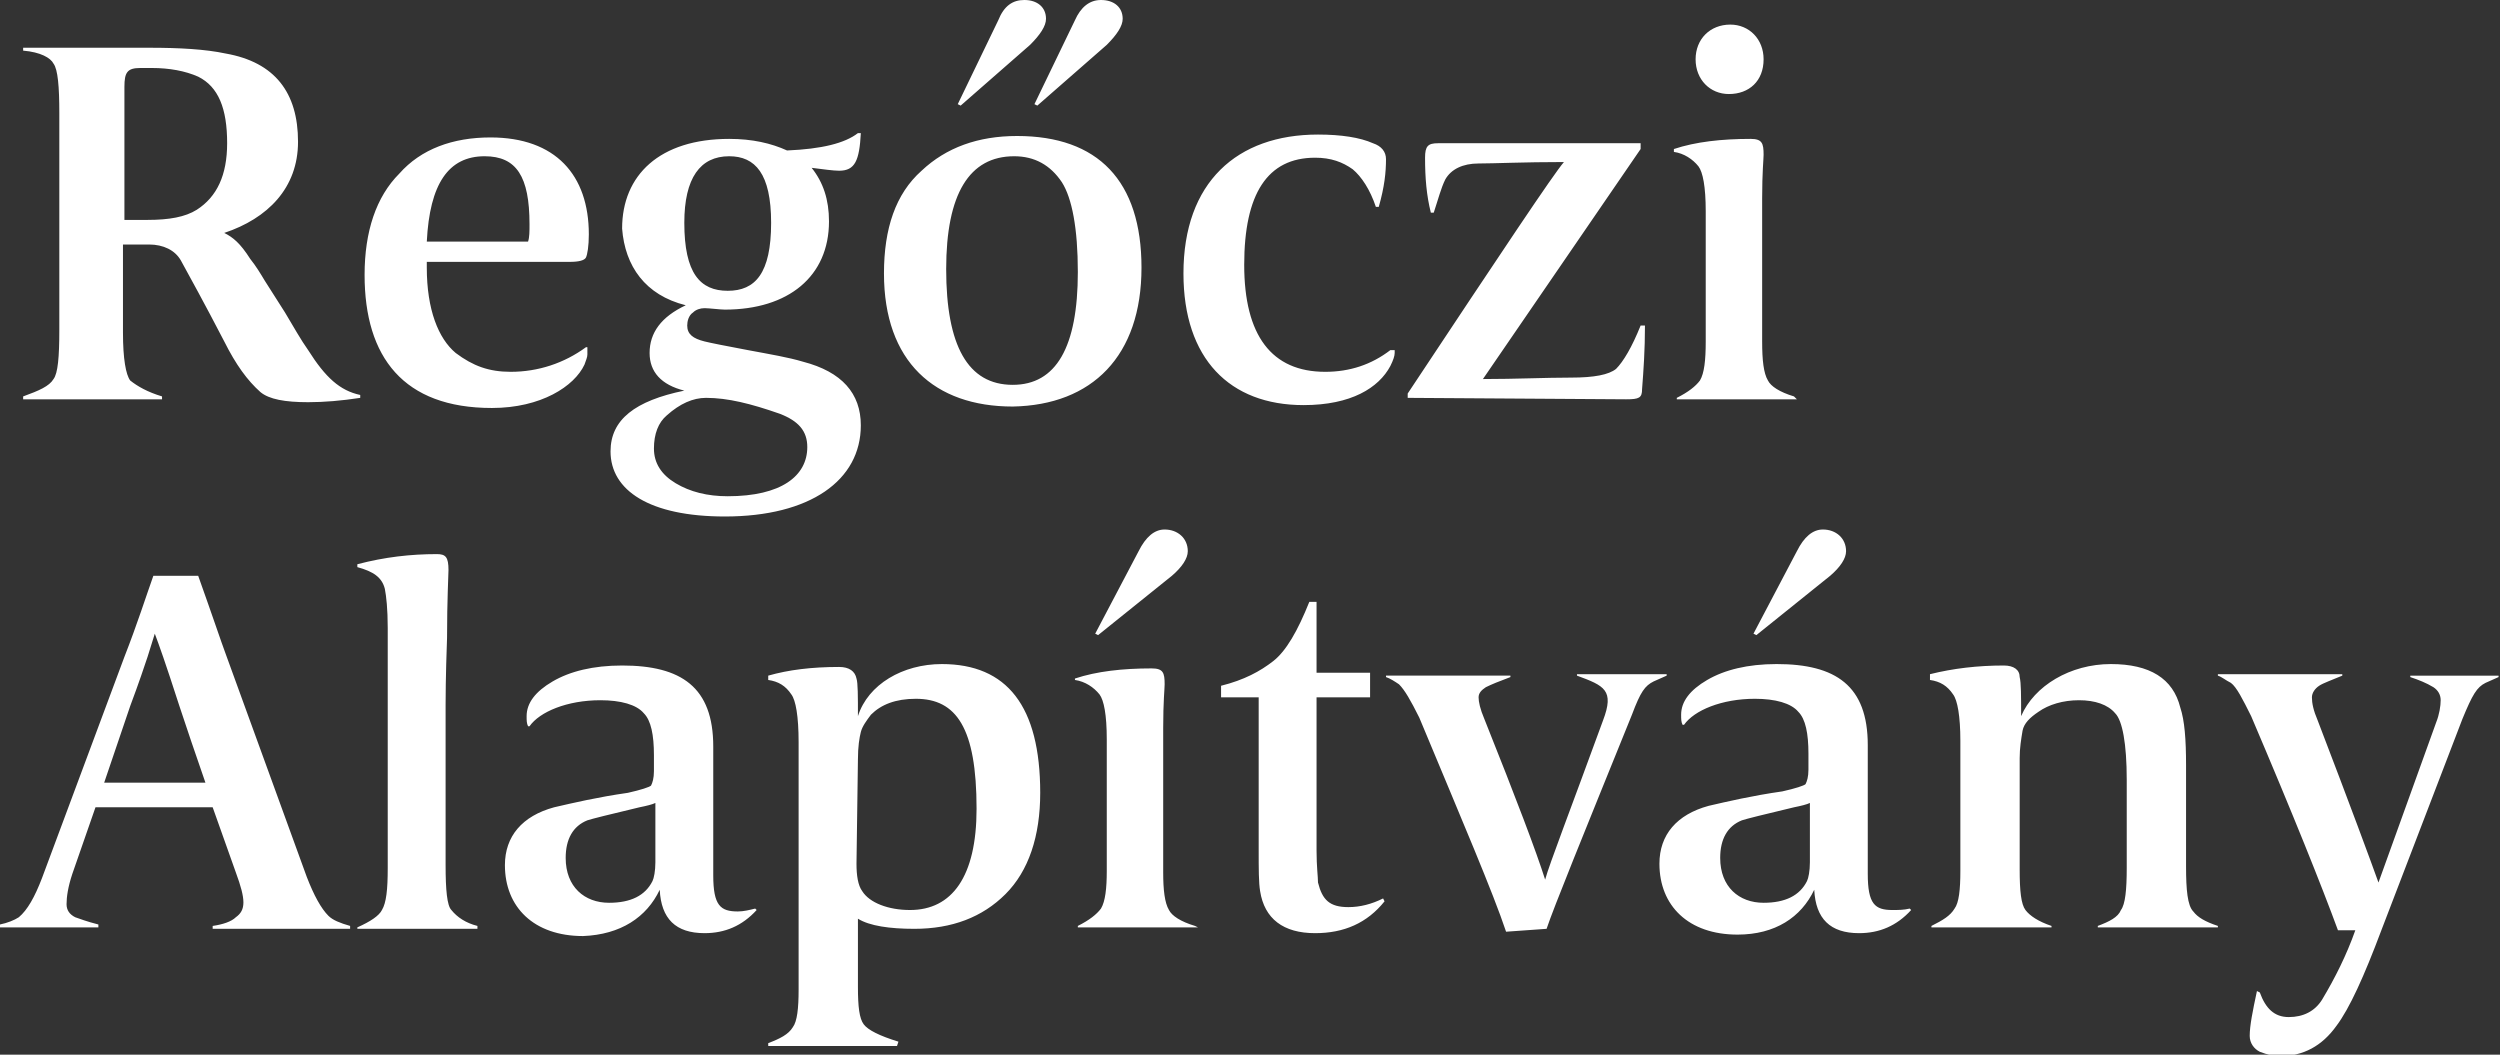
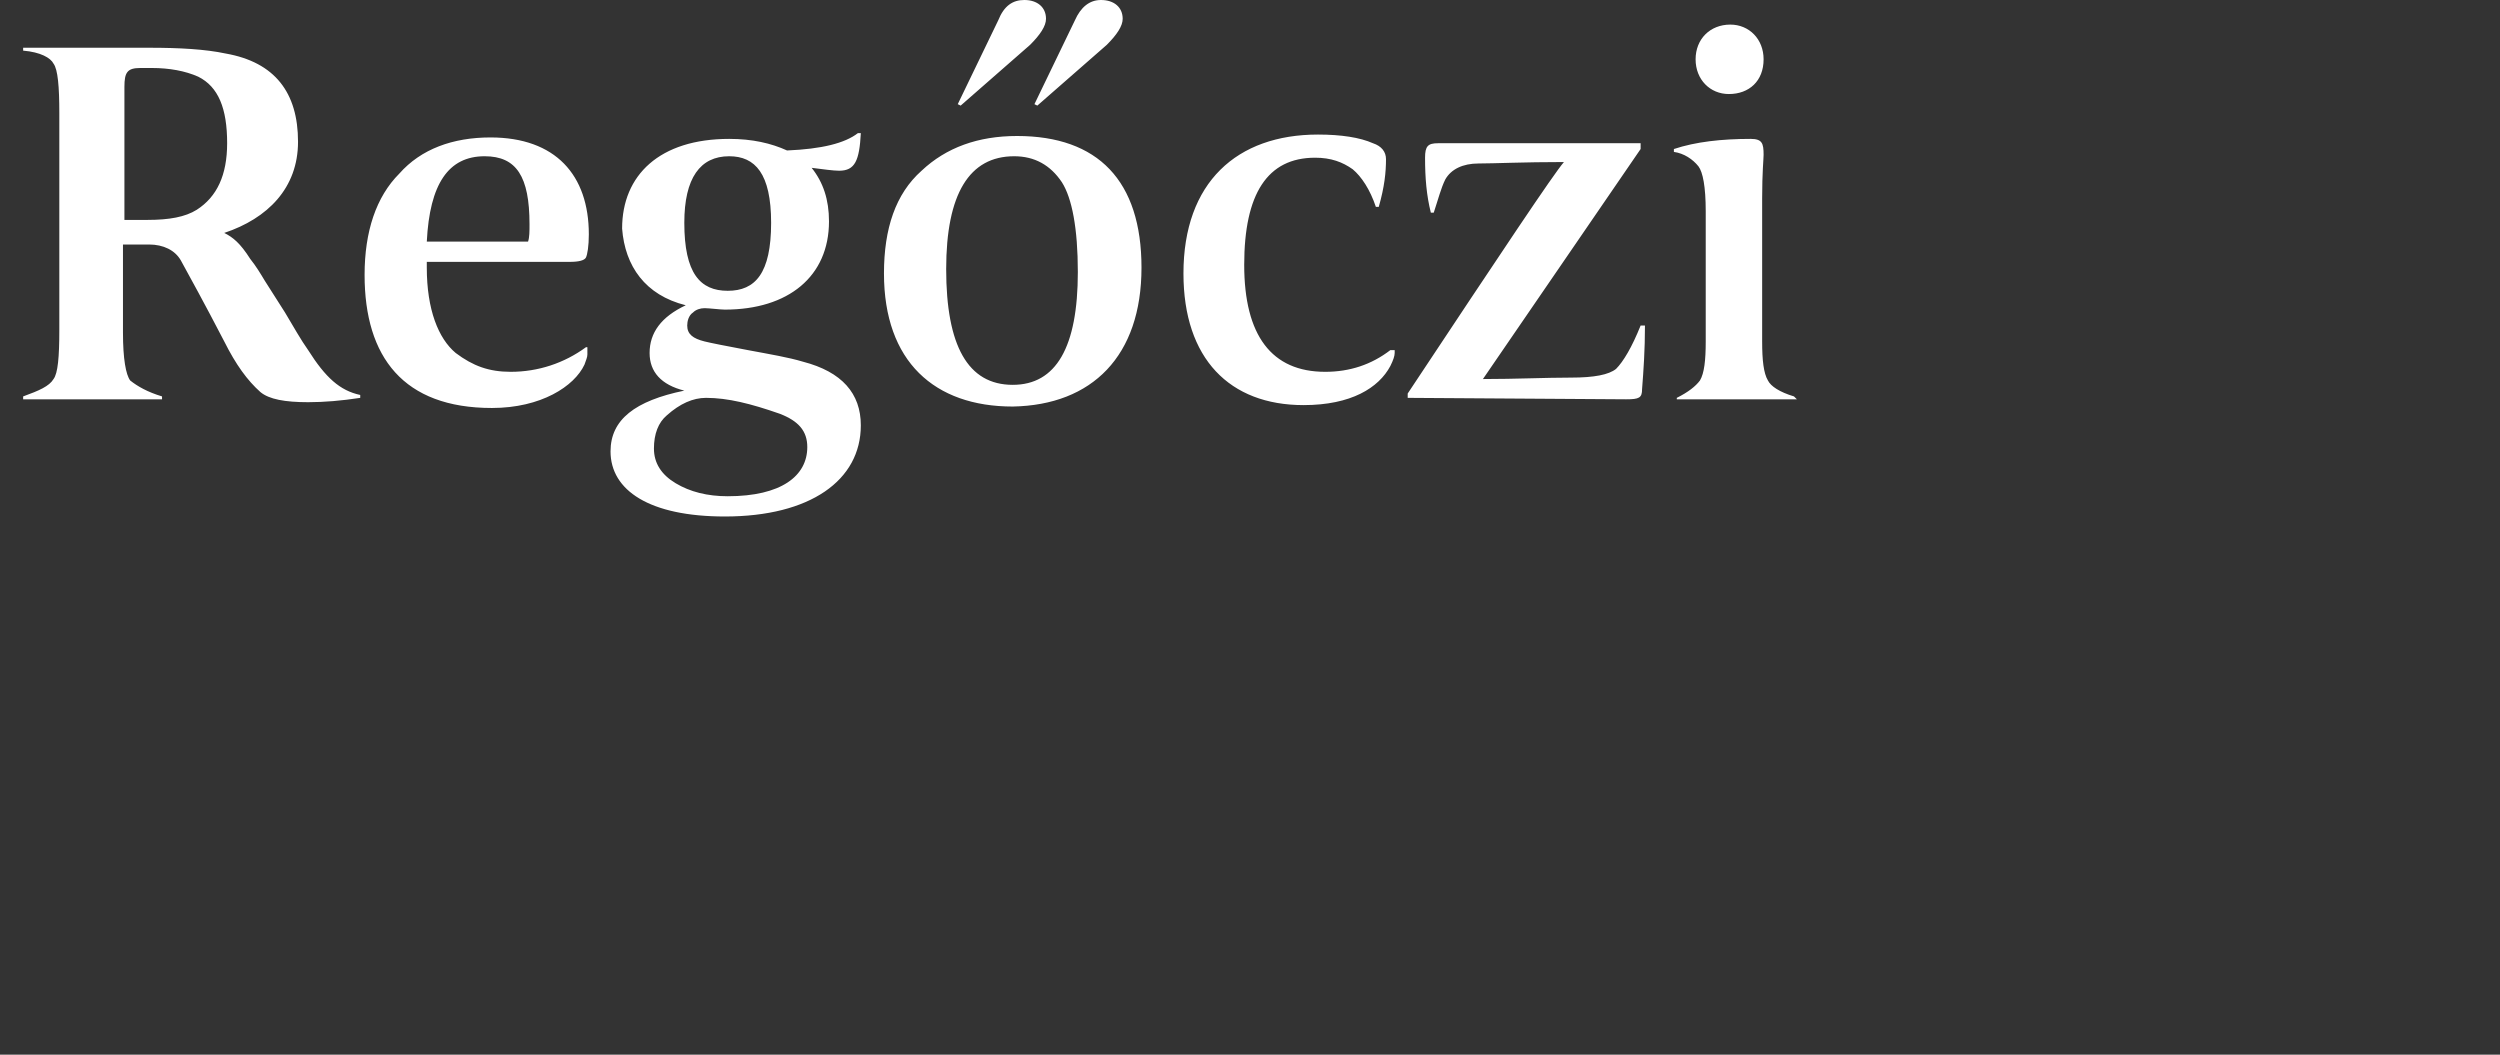
<svg xmlns="http://www.w3.org/2000/svg" version="1.1" id="Layer_1" x="0px" y="0px" width="172.8px" height="72.9px" viewBox="0 0 172.8 72.9" style="enable-background:new 0 0 172.8 72.9;" xml:space="preserve">
  <rect x="0" y="0" width="172.8" height="72.9" fill="#333333" stroke="none" />
  <style type="text/css">
	.st0{fill:#FFFFFF;}
</style>
  <g>
    <path class="st0" d="M121.9,4.1c0-1.4-1-2.4-2.3-2.4c-1.4,0-2.4,1-2.4,2.4s1,2.4,2.3,2.4C120.9,6.5,121.9,5.6,121.9,4.1 M124,27.4   c-1-0.3-1.6-0.7-1.8-1.1c-0.3-0.5-0.4-1.4-0.4-2.7V17c0-0.5,0-1.6,0-3.3c0-1.8,0.1-2.7,0.1-3c0-0.8-0.1-1.1-0.9-1.1   c-2,0-3.8,0.2-5.3,0.7v0.2c0.7,0.1,1.3,0.5,1.7,1c0.3,0.4,0.5,1.4,0.5,3.1v9c0,1.3-0.1,2.2-0.4,2.7c-0.3,0.4-0.8,0.8-1.6,1.2v0.1   h8.3L124,27.4L124,27.4z M112.4,27.6c0.9,0,1.1-0.1,1.1-0.7c0.1-1.3,0.2-2.7,0.2-4.4h-0.3c-0.6,1.5-1.2,2.5-1.7,3   c-0.5,0.4-1.5,0.6-3.1,0.6c-1.8,0-3.8,0.1-6.1,0.1l10.9-15.9V9.9h-14c-0.7,0-0.9,0.2-0.9,1c0,1.4,0.1,2.6,0.4,3.8h0.2   c0.3-0.9,0.5-1.7,0.8-2.3c0.4-0.7,1.2-1.1,2.3-1.1c1.1,0,3.1-0.1,5.9-0.1c-0.7,0.8-4.3,6.2-10.8,16v0.3L112.4,27.6L112.4,27.6z    M96.1,24.2c-1.3,1-2.8,1.5-4.5,1.5c-3.7,0-5.6-2.5-5.6-7.4s1.6-7.4,4.9-7.4c1.1,0,1.9,0.3,2.6,0.8c0.6,0.5,1.2,1.4,1.6,2.6h0.2   c0.4-1.4,0.5-2.4,0.5-3.3c0-0.5-0.3-0.9-0.9-1.1c-0.9-0.4-2.2-0.6-3.8-0.6c-5.6,0-9.3,3.3-9.3,9.6c0,5.9,3.2,9.1,8.3,9.1   c3.3,0,5.2-1.2,6-2.7c0.2-0.4,0.3-0.7,0.3-0.9v-0.2L96.1,24.2z M76.5,3.1c0.7-0.7,1.1-1.3,1.1-1.8C77.6,0.5,77,0,76.1,0   c-0.8,0-1.4,0.5-1.8,1.4l-2.8,5.8l0.2,0.1L76.5,3.1z M71.2,3.1c0.7-0.7,1.1-1.3,1.1-1.8c0-0.8-0.6-1.3-1.5-1.3   C70,0,69.4,0.4,69,1.4l-2.8,5.8l0.2,0.1L71.2,3.1z M74.5,18.8c0,5.2-1.5,7.8-4.5,7.8c-3.1,0-4.6-2.7-4.6-8c0-5.2,1.6-7.8,4.7-7.8   c1.4,0,2.5,0.6,3.3,1.8C74.1,13.7,74.5,15.8,74.5,18.8 M78.9,18.5c0-6-3-9.1-8.6-9.1c-2.7,0-4.9,0.8-6.6,2.4   c-1.8,1.6-2.6,4-2.6,7.1c0,6.1,3.5,9.2,8.9,9.2C75.5,28,78.9,24.6,78.9,18.5 M53.3,15.4c0,3.5-1.1,4.7-3,4.7c-1.9,0-3-1.2-3-4.7   c0-3.1,1.1-4.6,3.1-4.6C52.2,10.8,53.3,12,53.3,15.4 M48.8,27.5c1.5,0,3.1,0.4,5.1,1.1c1.3,0.5,1.9,1.2,1.9,2.3   c0,2-1.8,3.4-5.5,3.4c-1.4,0-2.6-0.3-3.6-0.9c-1-0.6-1.5-1.4-1.5-2.4s0.3-1.8,0.9-2.3C47,27.9,47.9,27.5,48.8,27.5 M47.4,21.1   c-1.7,0.8-2.5,1.9-2.5,3.3c0,1.3,0.8,2.2,2.4,2.6c-3.4,0.7-5.1,2-5.1,4.2c0,2.7,2.7,4.5,7.9,4.5c5.9,0,9.4-2.5,9.4-6.3   c0-2.2-1.3-3.7-4-4.4c-1-0.3-2.2-0.5-3.8-0.8s-2.6-0.5-3-0.6c-0.8-0.2-1.2-0.5-1.2-1.1c0-0.3,0.1-0.7,0.4-0.9   c0.2-0.2,0.5-0.3,0.8-0.3c0.3,0,1.1,0.1,1.4,0.1c4.4,0,7.2-2.3,7.2-6.1c0-1.5-0.4-2.7-1.2-3.7c0.8,0.1,1.5,0.2,1.9,0.2   c1.1,0,1.4-0.7,1.5-2.6l-0.2,0c-0.9,0.7-2.5,1.1-4.9,1.2c-1.1-0.5-2.4-0.8-4-0.8c-4.8,0-7.4,2.5-7.4,6.2   C43.2,18.4,44.6,20.4,47.4,21.1 M39.4,18.1c0.6,0,1-0.1,1.1-0.3c0.1-0.2,0.2-0.8,0.2-1.6c0-4.1-2.3-6.7-6.8-6.7   c-2.6,0-4.8,0.8-6.3,2.5c-1.6,1.6-2.4,4-2.4,7c0,5.7,2.7,9.2,8.8,9.2c3.4,0,5.7-1.5,6.4-3c0.1-0.3,0.2-0.5,0.2-0.7V24l-0.1,0   c-1.5,1.1-3.3,1.7-5.2,1.7c-1.5,0-2.6-0.4-3.8-1.3c-1.2-1-2-3-2-5.9v-0.4C29.4,18.1,39.4,18.1,39.4,18.1z M29.5,16.7   c0.2-4,1.5-5.9,4-5.9c2.2,0,3.1,1.4,3.1,4.7c0,0.5,0,0.9-0.1,1.2L29.5,16.7L29.5,16.7z M8.6,6c0-1,0.2-1.3,1.1-1.3h0.8   c1.2,0,2.3,0.2,3.2,0.6c1.4,0.7,2,2.2,2,4.6c0,2.2-0.7,3.7-2.1,4.6c-0.8,0.5-1.9,0.7-3.4,0.7H8.6V6z M11.2,27.4   c-1-0.3-1.7-0.7-2.2-1.1c-0.3-0.4-0.5-1.5-0.5-3.3v-6.1h1.8c1,0,1.8,0.4,2.2,1.1c0.6,1.1,1.6,2.9,3,5.6c0.8,1.6,1.6,2.7,2.5,3.5   c0.6,0.5,1.7,0.7,3.3,0.7c1.1,0,2.3-0.1,3.6-0.3v-0.2c-1.4-0.3-2.4-1.2-3.6-3.1c-0.5-0.7-1-1.6-1.6-2.6l-1.4-2.2   c-0.3-0.5-0.6-1-1-1.5c-0.7-1.1-1.2-1.5-1.8-1.8c3-1,5.1-3.1,5.1-6.3c0-3.4-1.6-5.5-5-6.1c-1.4-0.3-3.2-0.4-5.3-0.4H1.6v0.2   C2.8,3.6,3.5,4,3.7,4.4C4,4.8,4.1,6,4.1,7.8v15c0,1.9-0.1,3-0.4,3.4c-0.3,0.5-1,0.8-2.1,1.2v0.2h9.6V27.4z" />
-     <path class="st0" d="M156,68.5c-0.3,1.4-0.5,2.4-0.5,3.1c0,0.5,0.3,0.9,0.7,1.1c0.5,0.2,1,0.3,1.4,0.3c1.6,0,2.9-0.7,3.9-2.1   c0.9-1.2,1.9-3.4,3.1-6.6l5.6-14.6c0.7-1.7,1-2.2,1.6-2.5l0.9-0.4v-0.1h-6.1v0.1c0.6,0.2,1.1,0.4,1.6,0.7c0.3,0.2,0.5,0.5,0.5,0.9   c0,0.4-0.1,1-0.3,1.5l-4,11.1c-0.5-1.4-1.9-5.2-4.2-11.2c-0.3-0.7-0.4-1.2-0.4-1.6c0-0.3,0.2-0.6,0.5-0.8c0.3-0.2,0.9-0.4,1.6-0.7   v-0.1h-8.6v0.1c0.3,0.1,0.5,0.3,0.9,0.5c0.4,0.3,0.8,1.1,1.4,2.3c2.9,6.8,4.9,11.8,6,14.8h1.2c-0.6,1.7-1.4,3.3-2.3,4.8   c-0.5,0.8-1.3,1.2-2.3,1.2c-1,0-1.6-0.6-2-1.7L156,68.5L156,68.5z M141.8,64c-0.9-0.3-1.5-0.7-1.8-1.1c-0.3-0.4-0.4-1.3-0.4-2.8   v-7.7c0-0.7,0.1-1.3,0.2-1.9c0.1-0.5,0.5-0.9,1.1-1.3c0.7-0.5,1.7-0.8,2.8-0.8s2,0.3,2.5,0.9c0.5,0.5,0.8,2.1,0.8,4.6V60   c0,1.5-0.1,2.5-0.4,2.9c-0.2,0.5-0.8,0.8-1.6,1.1v0.1h8.3V64c-0.9-0.3-1.4-0.6-1.7-1c-0.4-0.4-0.5-1.5-0.5-3.1v-7   c0-1.8-0.1-3.1-0.4-4c-0.5-2-2.1-3-4.8-3c-2.8,0-5.3,1.5-6.2,3.6c0-1.4,0-2.3-0.1-2.7c0-0.5-0.4-0.8-1.1-0.8   c-1.8,0-3.5,0.2-5.1,0.6V47c0.7,0.1,1.2,0.4,1.6,1c0.3,0.4,0.5,1.5,0.5,3.2v9c0,1.3-0.1,2.2-0.4,2.6c-0.3,0.5-0.8,0.8-1.6,1.2v0.1   h8.3L141.8,64L141.8,64z M126.5,39.8c0.7-0.6,1.1-1.2,1.1-1.7c0-0.9-0.7-1.5-1.6-1.5c-0.7,0-1.3,0.5-1.8,1.5l-3,5.7l0.2,0.1   L126.5,39.8z M125.1,59.6c0,0.6-0.1,1.1-0.2,1.3c-0.5,1-1.5,1.5-3,1.5c-1.7,0-3-1.1-3-3.1c0-1.3,0.5-2.2,1.5-2.6   c0.3-0.1,1.5-0.4,3.6-0.9c0.5-0.1,0.9-0.2,1.1-0.3V59.6z M125.4,61.5c0.1,2,1.1,3,3.1,3c1.4,0,2.6-0.5,3.6-1.6l-0.1-0.1   c-0.4,0.1-0.8,0.1-1.2,0.1c-1.2,0-1.7-0.4-1.7-2.5v-4.9c0-2.2,0-3.6,0-4c0-4.1-2.2-5.6-6.3-5.6c-2,0-3.6,0.4-4.8,1.1   c-1.2,0.7-1.8,1.5-1.8,2.4c0,0.3,0,0.5,0.1,0.7h0.1c0.7-1,2.6-1.8,4.9-1.8c1.4,0,2.5,0.3,3,0.9c0.5,0.5,0.7,1.5,0.7,2.9v1.1   c0,0.5-0.1,0.8-0.2,1c-0.1,0.1-0.7,0.3-1.6,0.5c-2.1,0.3-3.8,0.7-5.1,1c-2.2,0.6-3.4,2-3.4,4c0,2.9,2,4.9,5.4,4.9   C122.7,64.6,124.5,63.4,125.4,61.5 M106.9,64.2c0.5-1.5,2.5-6.4,5.9-14.8c0.6-1.6,0.9-2,1.5-2.3l0.9-0.4v-0.1H109v0.1   c1.9,0.7,2.6,1,1.8,3.1c-2.3,6.3-3.7,9.9-4,11c-0.6-1.9-2-5.6-4.2-11.1c-0.3-0.7-0.4-1.2-0.4-1.5c0-0.3,0.2-0.5,0.5-0.7   c0.4-0.2,0.9-0.4,1.7-0.7v-0.1h-8.6v0.1c0.3,0.1,0.6,0.3,0.9,0.5c0.4,0.4,0.8,1.1,1.4,2.3c3,7.2,5.1,12.1,6,14.8L106.9,64.2   L106.9,64.2z M95.6,62.1c-0.8,0.4-1.6,0.6-2.4,0.6c-1.3,0-1.8-0.5-2.1-1.7c0-0.4-0.1-1.1-0.1-2.2V48.2h3.7v-1.7h-3.7v-4.9h-0.5   c-0.8,2-1.6,3.4-2.5,4.1c-0.9,0.7-2,1.3-3.6,1.7v0.8H87v10.5c0,1.4,0,2.3,0.1,2.9c0.3,1.9,1.6,2.9,3.8,2.9c2,0,3.6-0.7,4.8-2.2   L95.6,62.1z M82.6,64c-1-0.3-1.6-0.7-1.8-1.1c-0.3-0.5-0.4-1.4-0.4-2.6v-6.7c0-0.5,0-1.6,0-3.3c0-1.8,0.1-2.7,0.1-3   c0-0.8-0.1-1.1-0.9-1.1c-2,0-3.8,0.2-5.3,0.7V47c0.7,0.1,1.3,0.5,1.7,1c0.3,0.4,0.5,1.4,0.5,3.1v9.1c0,1.2-0.1,2.1-0.4,2.6   c-0.3,0.4-0.8,0.8-1.6,1.2v0.1h8.3L82.6,64L82.6,64z M81,39.8c0.7-0.6,1.1-1.2,1.1-1.7c0-0.9-0.7-1.5-1.6-1.5   c-0.7,0-1.3,0.5-1.8,1.5l-3,5.7l0.2,0.1L81,39.8z M59.3,52.5c0-0.9,0.1-1.5,0.2-1.9s0.4-0.8,0.7-1.2c0.7-0.7,1.7-1.1,3.1-1.1   c2.8,0,4.2,2,4.2,7.6c0,4.7-1.7,7-4.6,7c-1.5,0-2.8-0.5-3.3-1.3c-0.3-0.4-0.4-1.1-0.4-1.9L59.3,52.5L59.3,52.5z M62.1,72   c-1.3-0.4-2.1-0.8-2.4-1.2c-0.3-0.4-0.4-1.2-0.4-2.6v-4.7c0.8,0.5,2.2,0.7,3.9,0.7c2.6,0,4.7-0.8,6.3-2.4c1.6-1.6,2.4-4,2.4-7   c0-6-2.3-8.9-6.8-8.9c-2.7,0-5.1,1.4-5.8,3.6c0-1.4,0-2.3-0.1-2.6c-0.1-0.5-0.5-0.8-1.2-0.8c-1.9,0-3.5,0.2-4.9,0.6V47   c0.7,0.1,1.2,0.4,1.6,1c0.3,0.4,0.5,1.5,0.5,3.3v17.1c0,1.3-0.1,2.2-0.4,2.6c-0.3,0.5-0.9,0.8-1.7,1.1v0.2h8.9L62.1,72L62.1,72z    M45.3,59.6c0,0.6-0.1,1.1-0.2,1.3c-0.5,1-1.5,1.5-3,1.5c-1.7,0-3-1.1-3-3.1c0-1.3,0.5-2.2,1.5-2.6c0.3-0.1,1.5-0.4,3.6-0.9   c0.5-0.1,0.9-0.2,1.1-0.3C45.3,55.5,45.3,59.6,45.3,59.6z M45.6,61.5c0.1,2,1.1,3,3.1,3c1.4,0,2.6-0.5,3.6-1.6l-0.1-0.1   C51.8,62.9,51.4,63,51,63c-1.2,0-1.7-0.4-1.7-2.5v-4.9c0-2.2,0-3.6,0-4c0-4.1-2.2-5.6-6.3-5.6c-2,0-3.6,0.4-4.8,1.1   s-1.8,1.5-1.8,2.4c0,0.3,0,0.5,0.1,0.7h0.1c0.7-1,2.6-1.8,4.9-1.8c1.4,0,2.5,0.3,3,0.9c0.5,0.5,0.7,1.5,0.7,2.9v1.1   c0,0.5-0.1,0.8-0.2,1c-0.1,0.1-0.7,0.3-1.6,0.5c-2.1,0.3-3.8,0.7-5.1,1c-2.2,0.6-3.4,2-3.4,4c0,2.9,2,4.9,5.4,4.9   C42.9,64.6,44.7,63.4,45.6,61.5 M33,64c-0.8-0.2-1.4-0.6-1.8-1.1c-0.3-0.3-0.4-1.4-0.4-3.1V48.7c0-0.3,0-1.9,0.1-4.6   c0-2.7,0.1-4.3,0.1-4.7c0-0.9-0.2-1.1-0.8-1.1c-1.8,0-3.6,0.2-5.5,0.7v0.2c1.1,0.3,1.7,0.7,1.9,1.5c0.1,0.5,0.2,1.4,0.2,2.7V60   c0,1.5-0.1,2.4-0.4,2.9c-0.2,0.4-0.8,0.8-1.7,1.2v0.1H33L33,64L33,64z M9,48.8c0.6-1.6,1-2.8,1.2-3.4l0.5-1.6   c0.3,0.8,0.7,1.9,1.7,5c0.5,1.5,1.1,3.3,1.8,5.3h-7L9,48.8z M6.8,63.9c-0.8-0.2-1.3-0.4-1.6-0.5c-0.4-0.2-0.6-0.5-0.6-0.9   c0-0.5,0.1-1.2,0.4-2.1l1.6-4.6h8.1l1.6,4.5c0.7,1.9,0.7,2.6,0,3.1c-0.3,0.3-0.9,0.5-1.6,0.6v0.2h9.5v-0.2   c-0.7-0.2-1.2-0.4-1.5-0.7c-0.5-0.5-1-1.4-1.5-2.7l-5.6-15.4c-0.3-0.8-0.9-2.6-1.9-5.4h-3.1c-0.5,1.4-1.1,3.3-2,5.6L2.9,60.7   c-0.5,1.3-1,2.2-1.6,2.7C1,63.6,0.5,63.8,0,63.9v0.2h6.8V63.9z" />
  </g>
</svg>